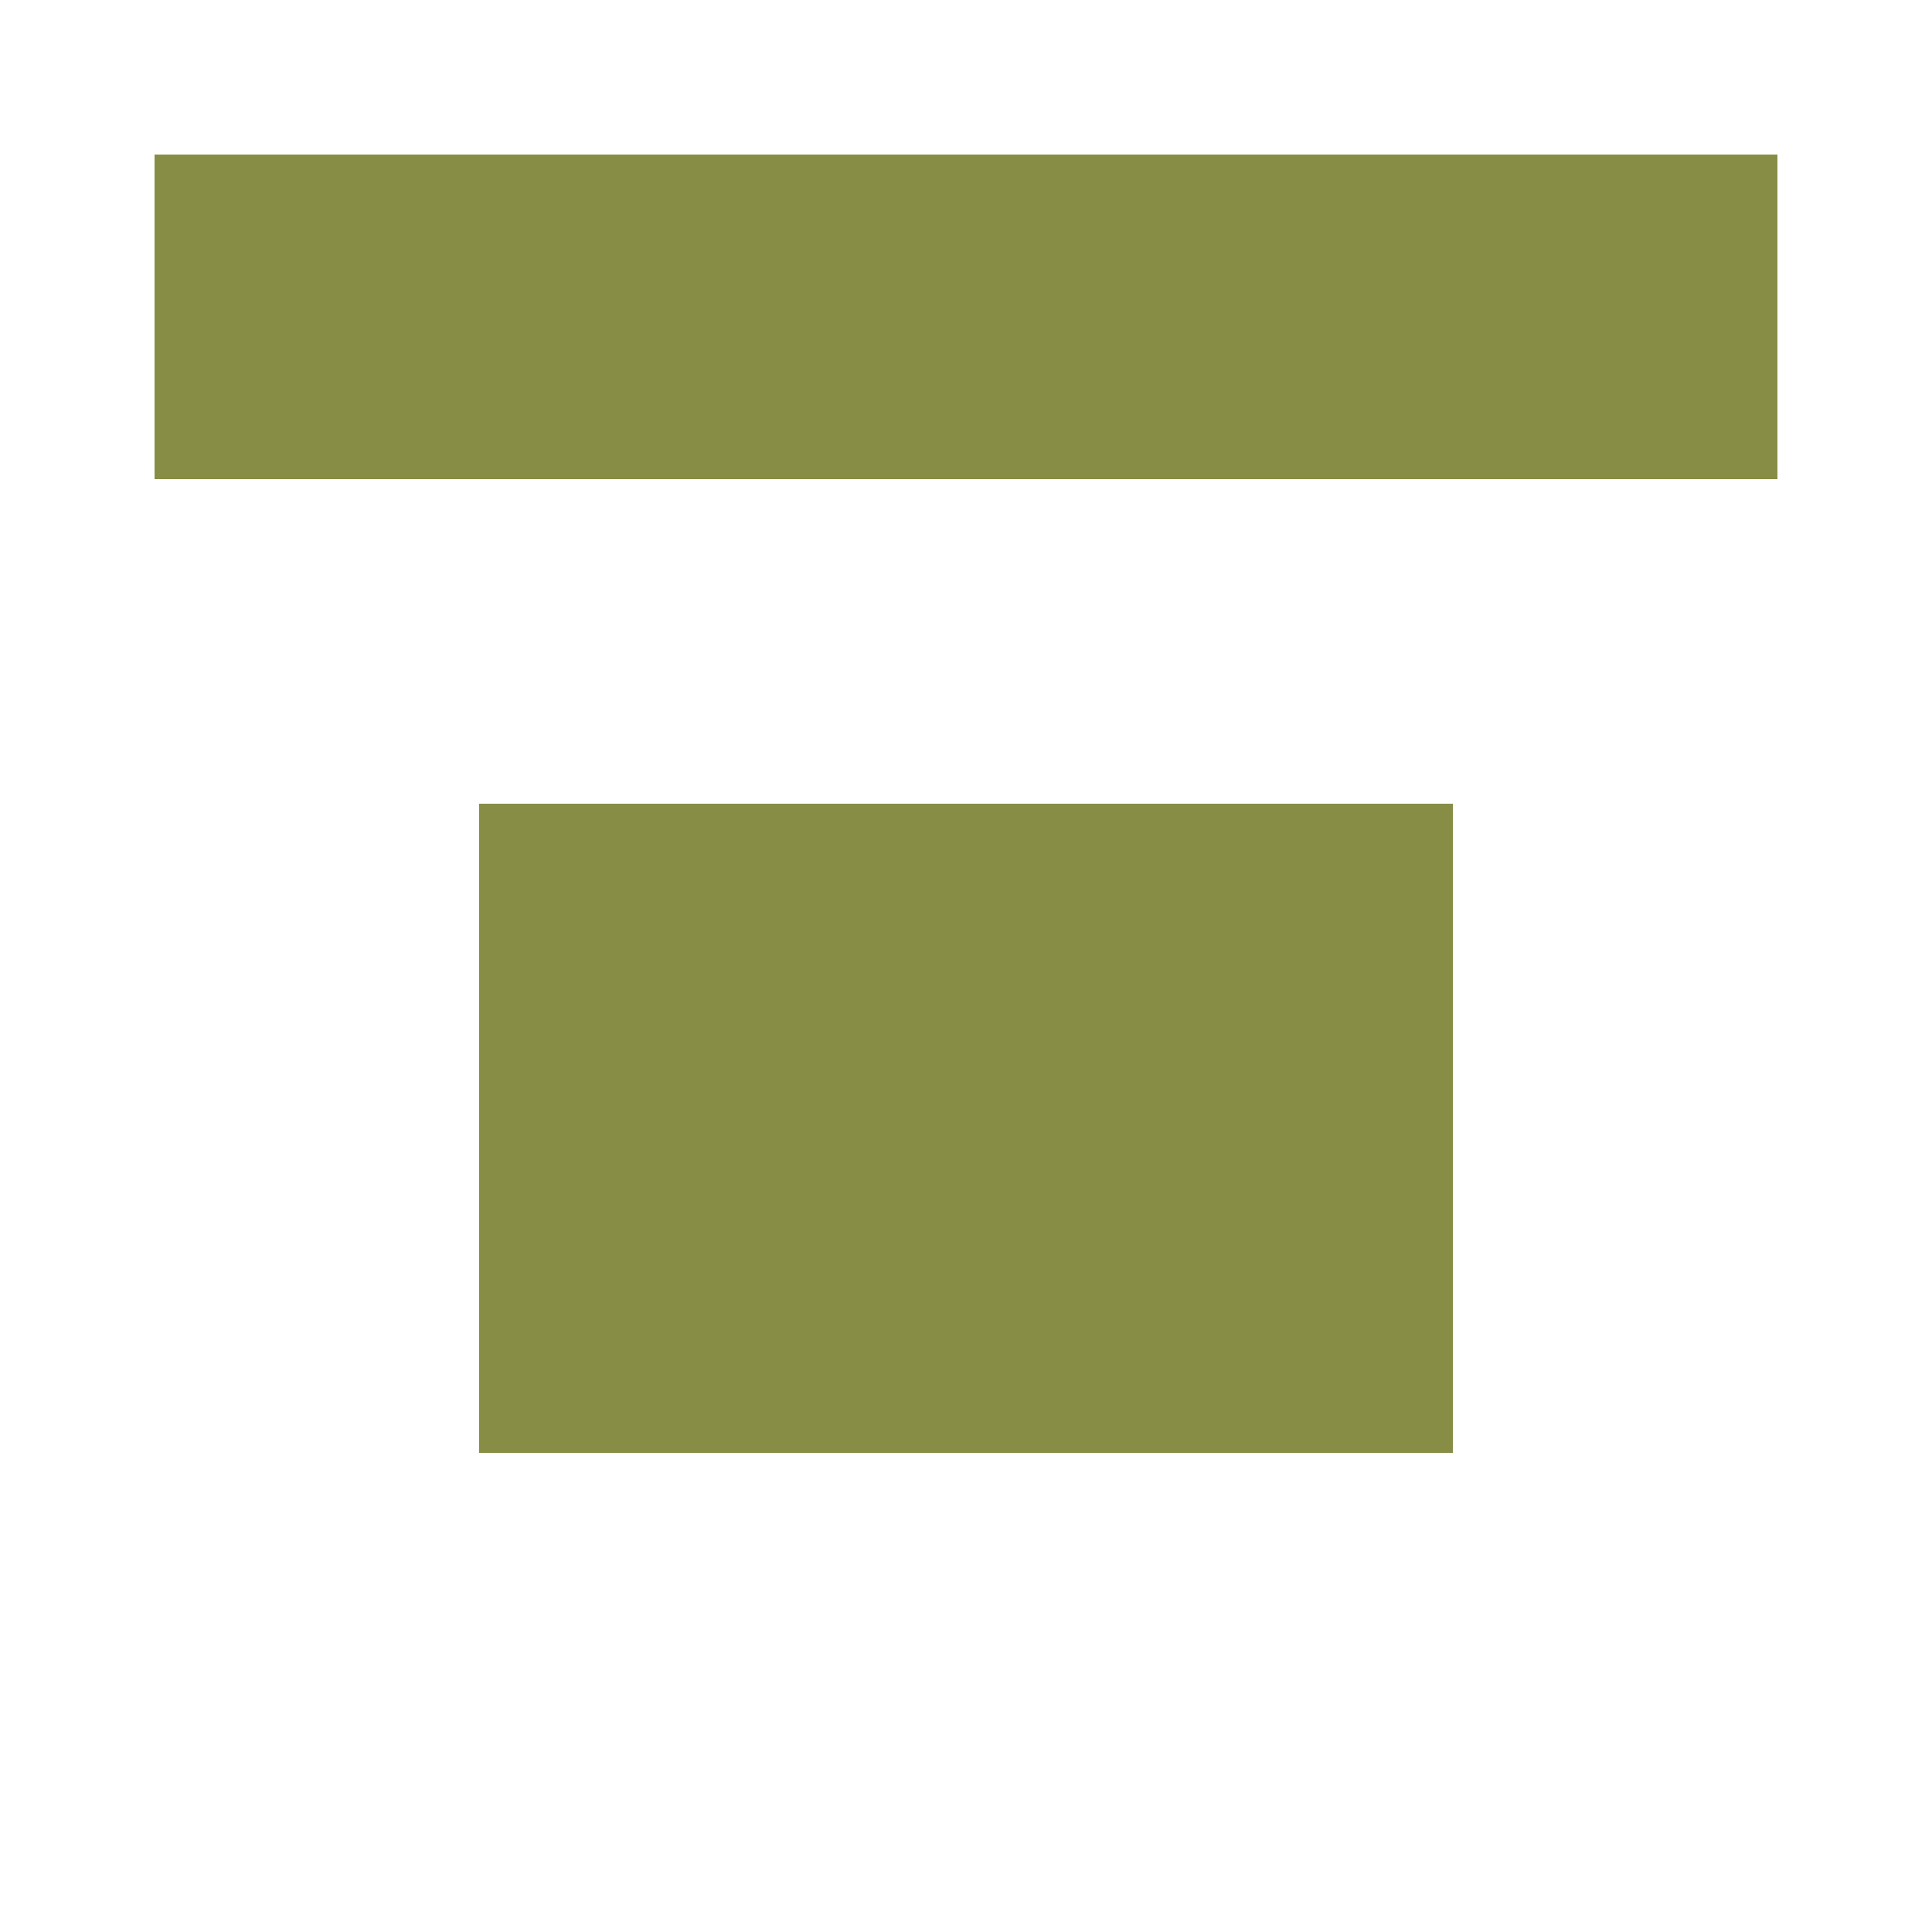
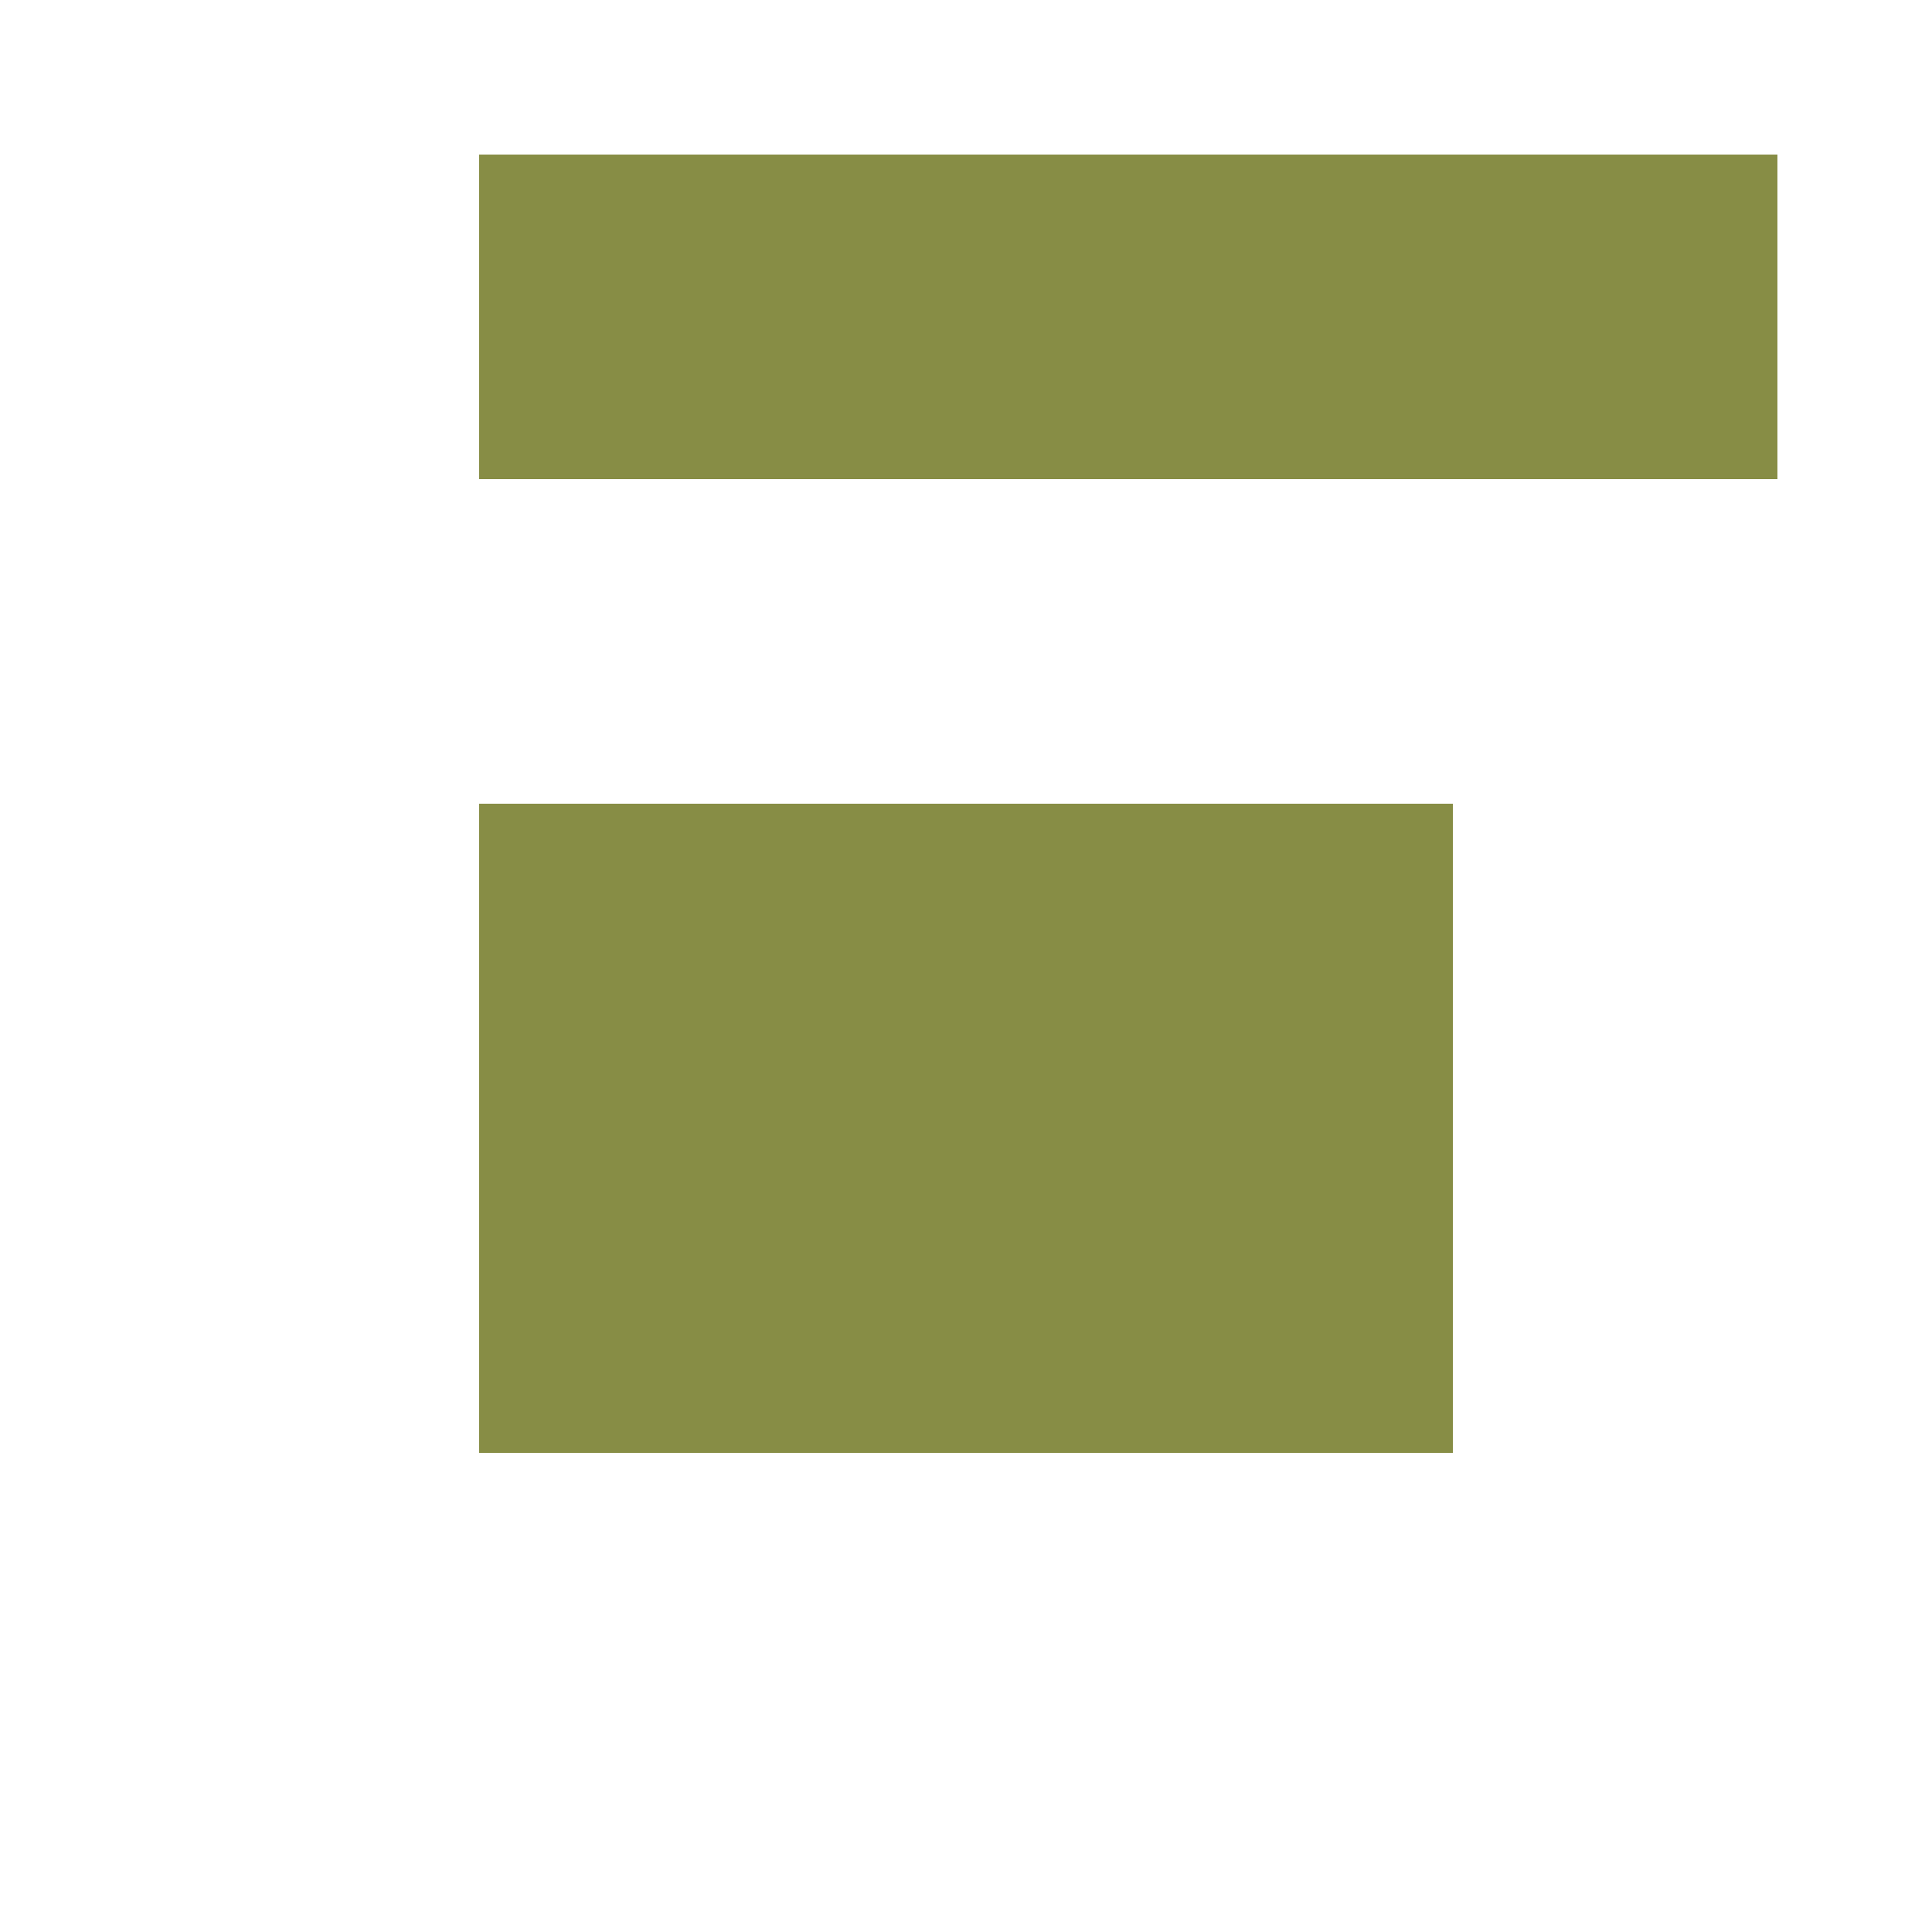
<svg xmlns="http://www.w3.org/2000/svg" width="125" height="125" viewBox="0 0 125 125" role="img" aria-label="Avatar">
-   <rect x="10" y="10" width="21" height="21" fill="#878d45" />
  <rect x="31" y="10" width="21" height="21" fill="#878d45" />
  <rect x="52" y="10" width="21" height="21" fill="#878d45" />
  <rect x="73" y="10" width="21" height="21" fill="#878d45" />
  <rect x="94" y="10" width="21" height="21" fill="#878d45" />
  <rect x="31" y="52" width="21" height="21" fill="#878d45" />
  <rect x="52" y="52" width="21" height="21" fill="#878d45" />
  <rect x="73" y="52" width="21" height="21" fill="#878d45" />
  <rect x="31" y="73" width="21" height="21" fill="#878d45" />
  <rect x="52" y="73" width="21" height="21" fill="#878d45" />
  <rect x="73" y="73" width="21" height="21" fill="#878d45" />
</svg>